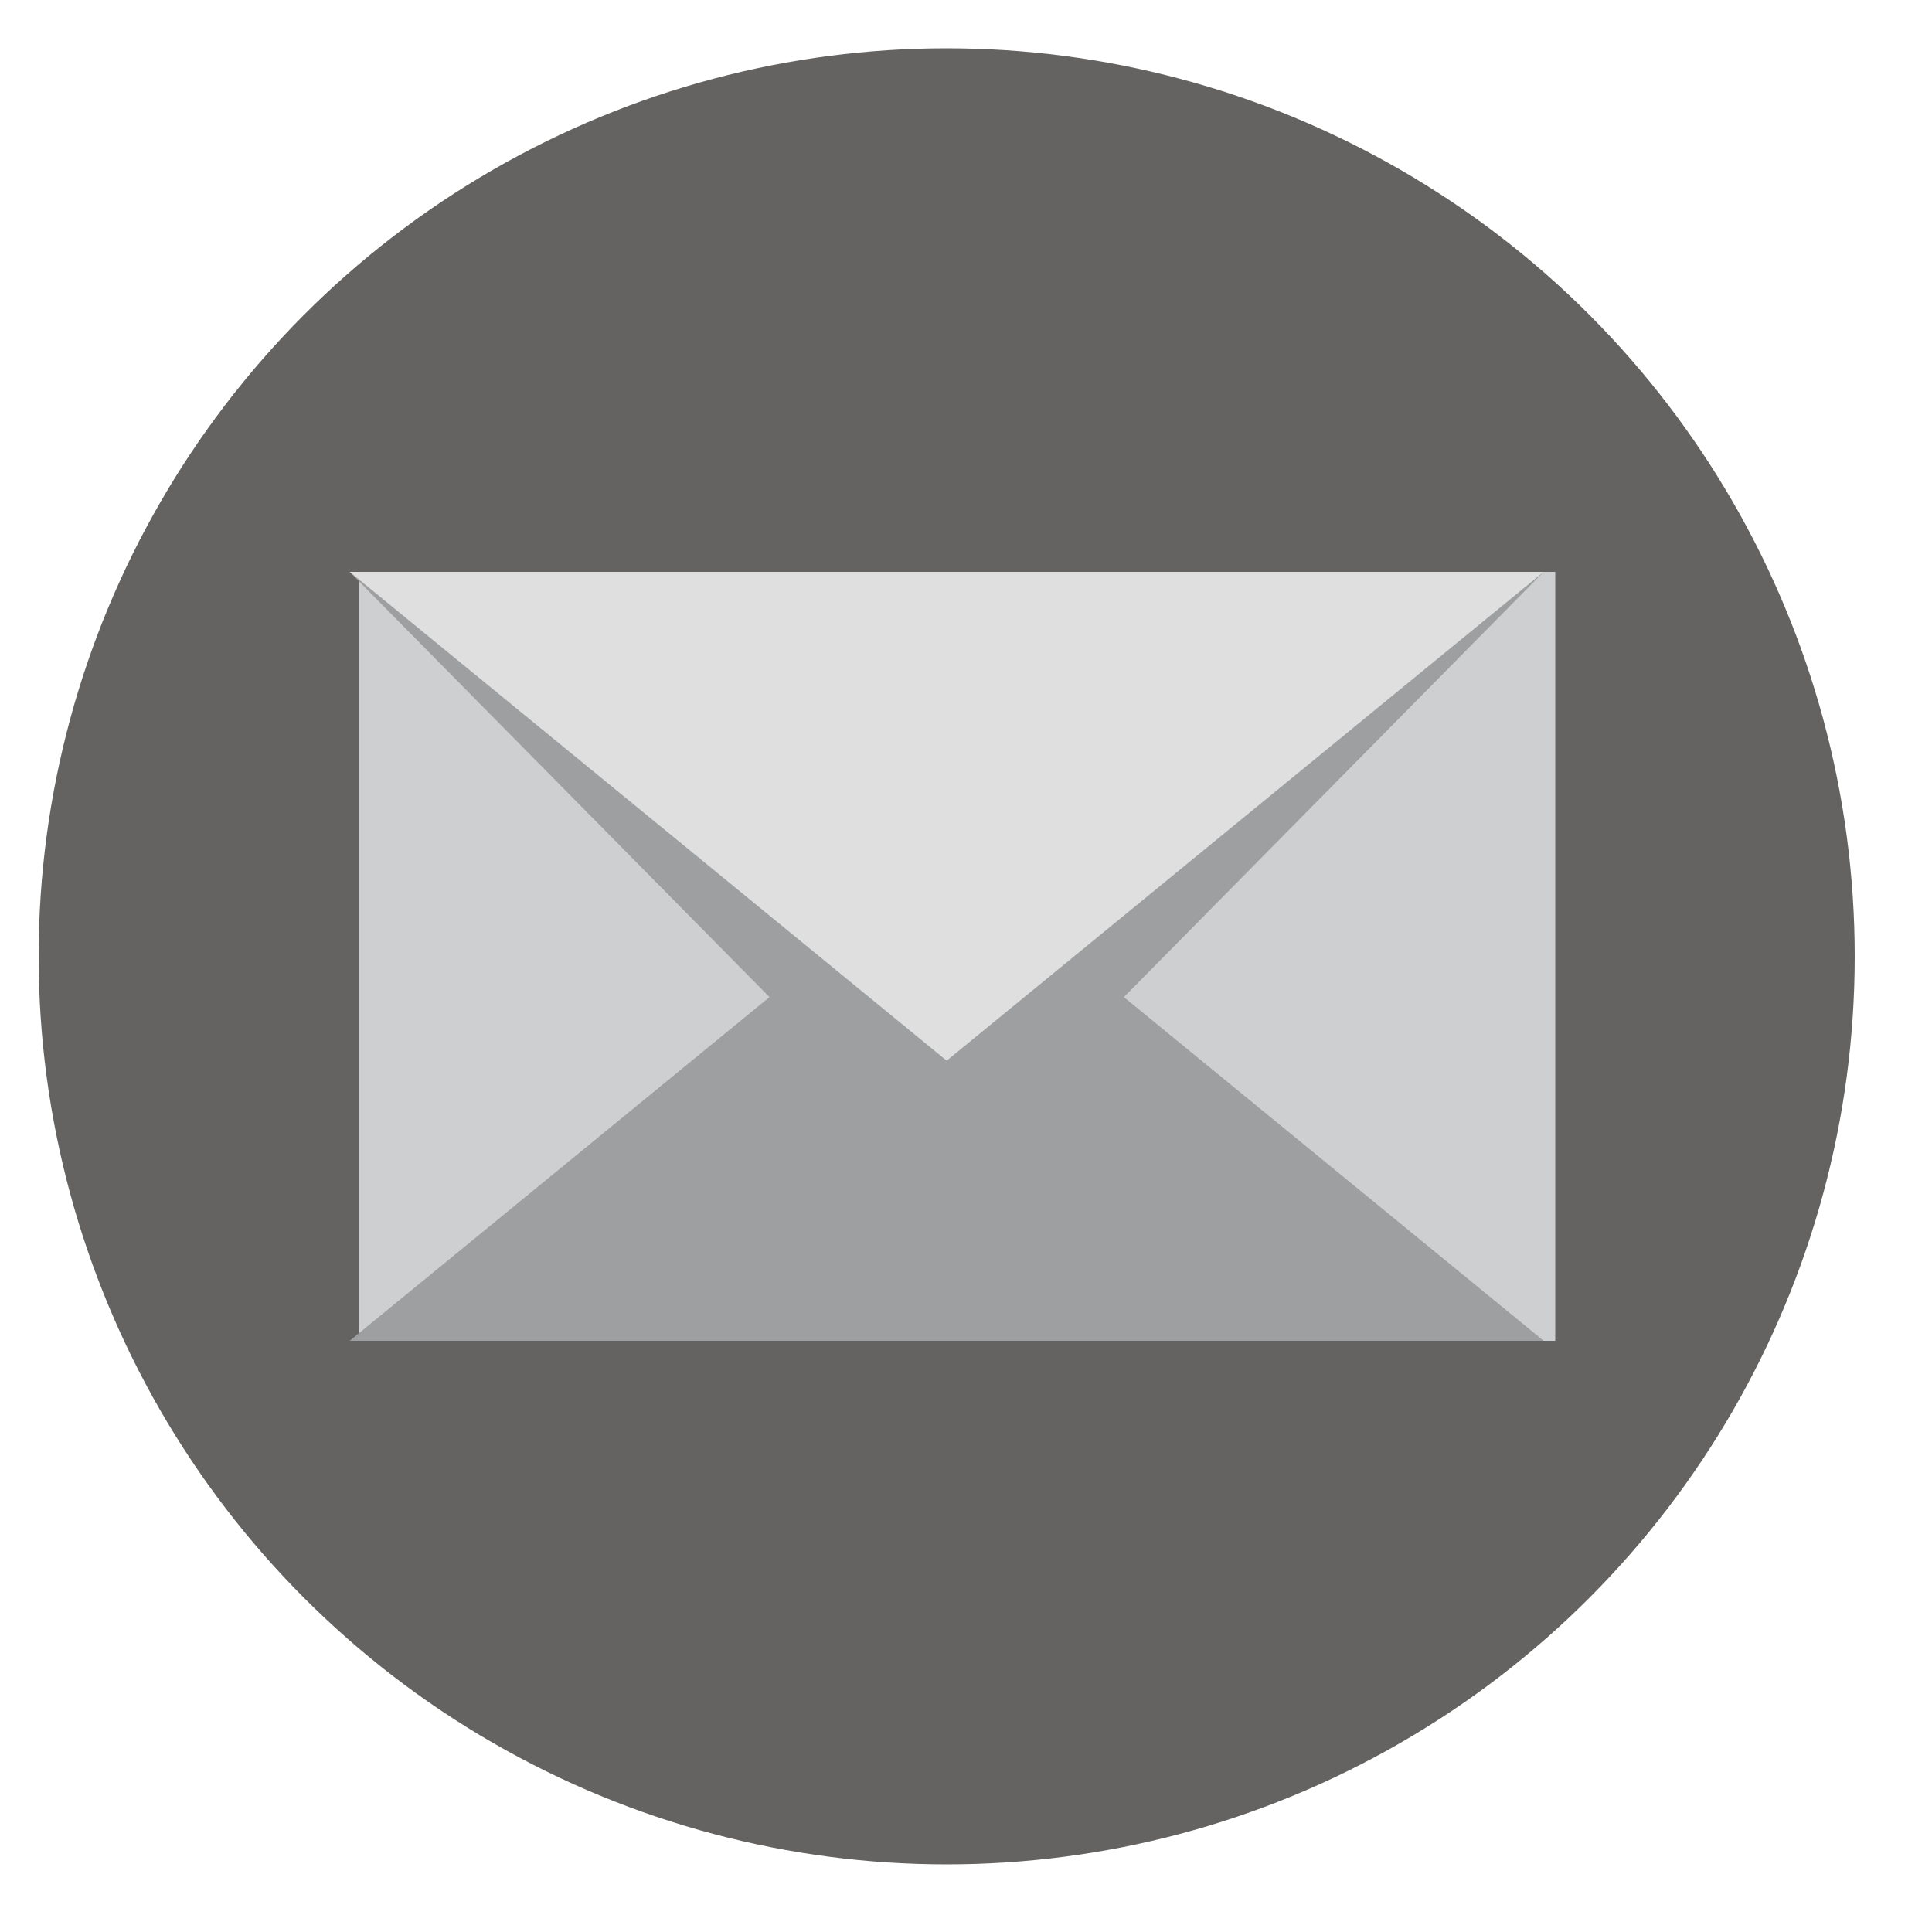
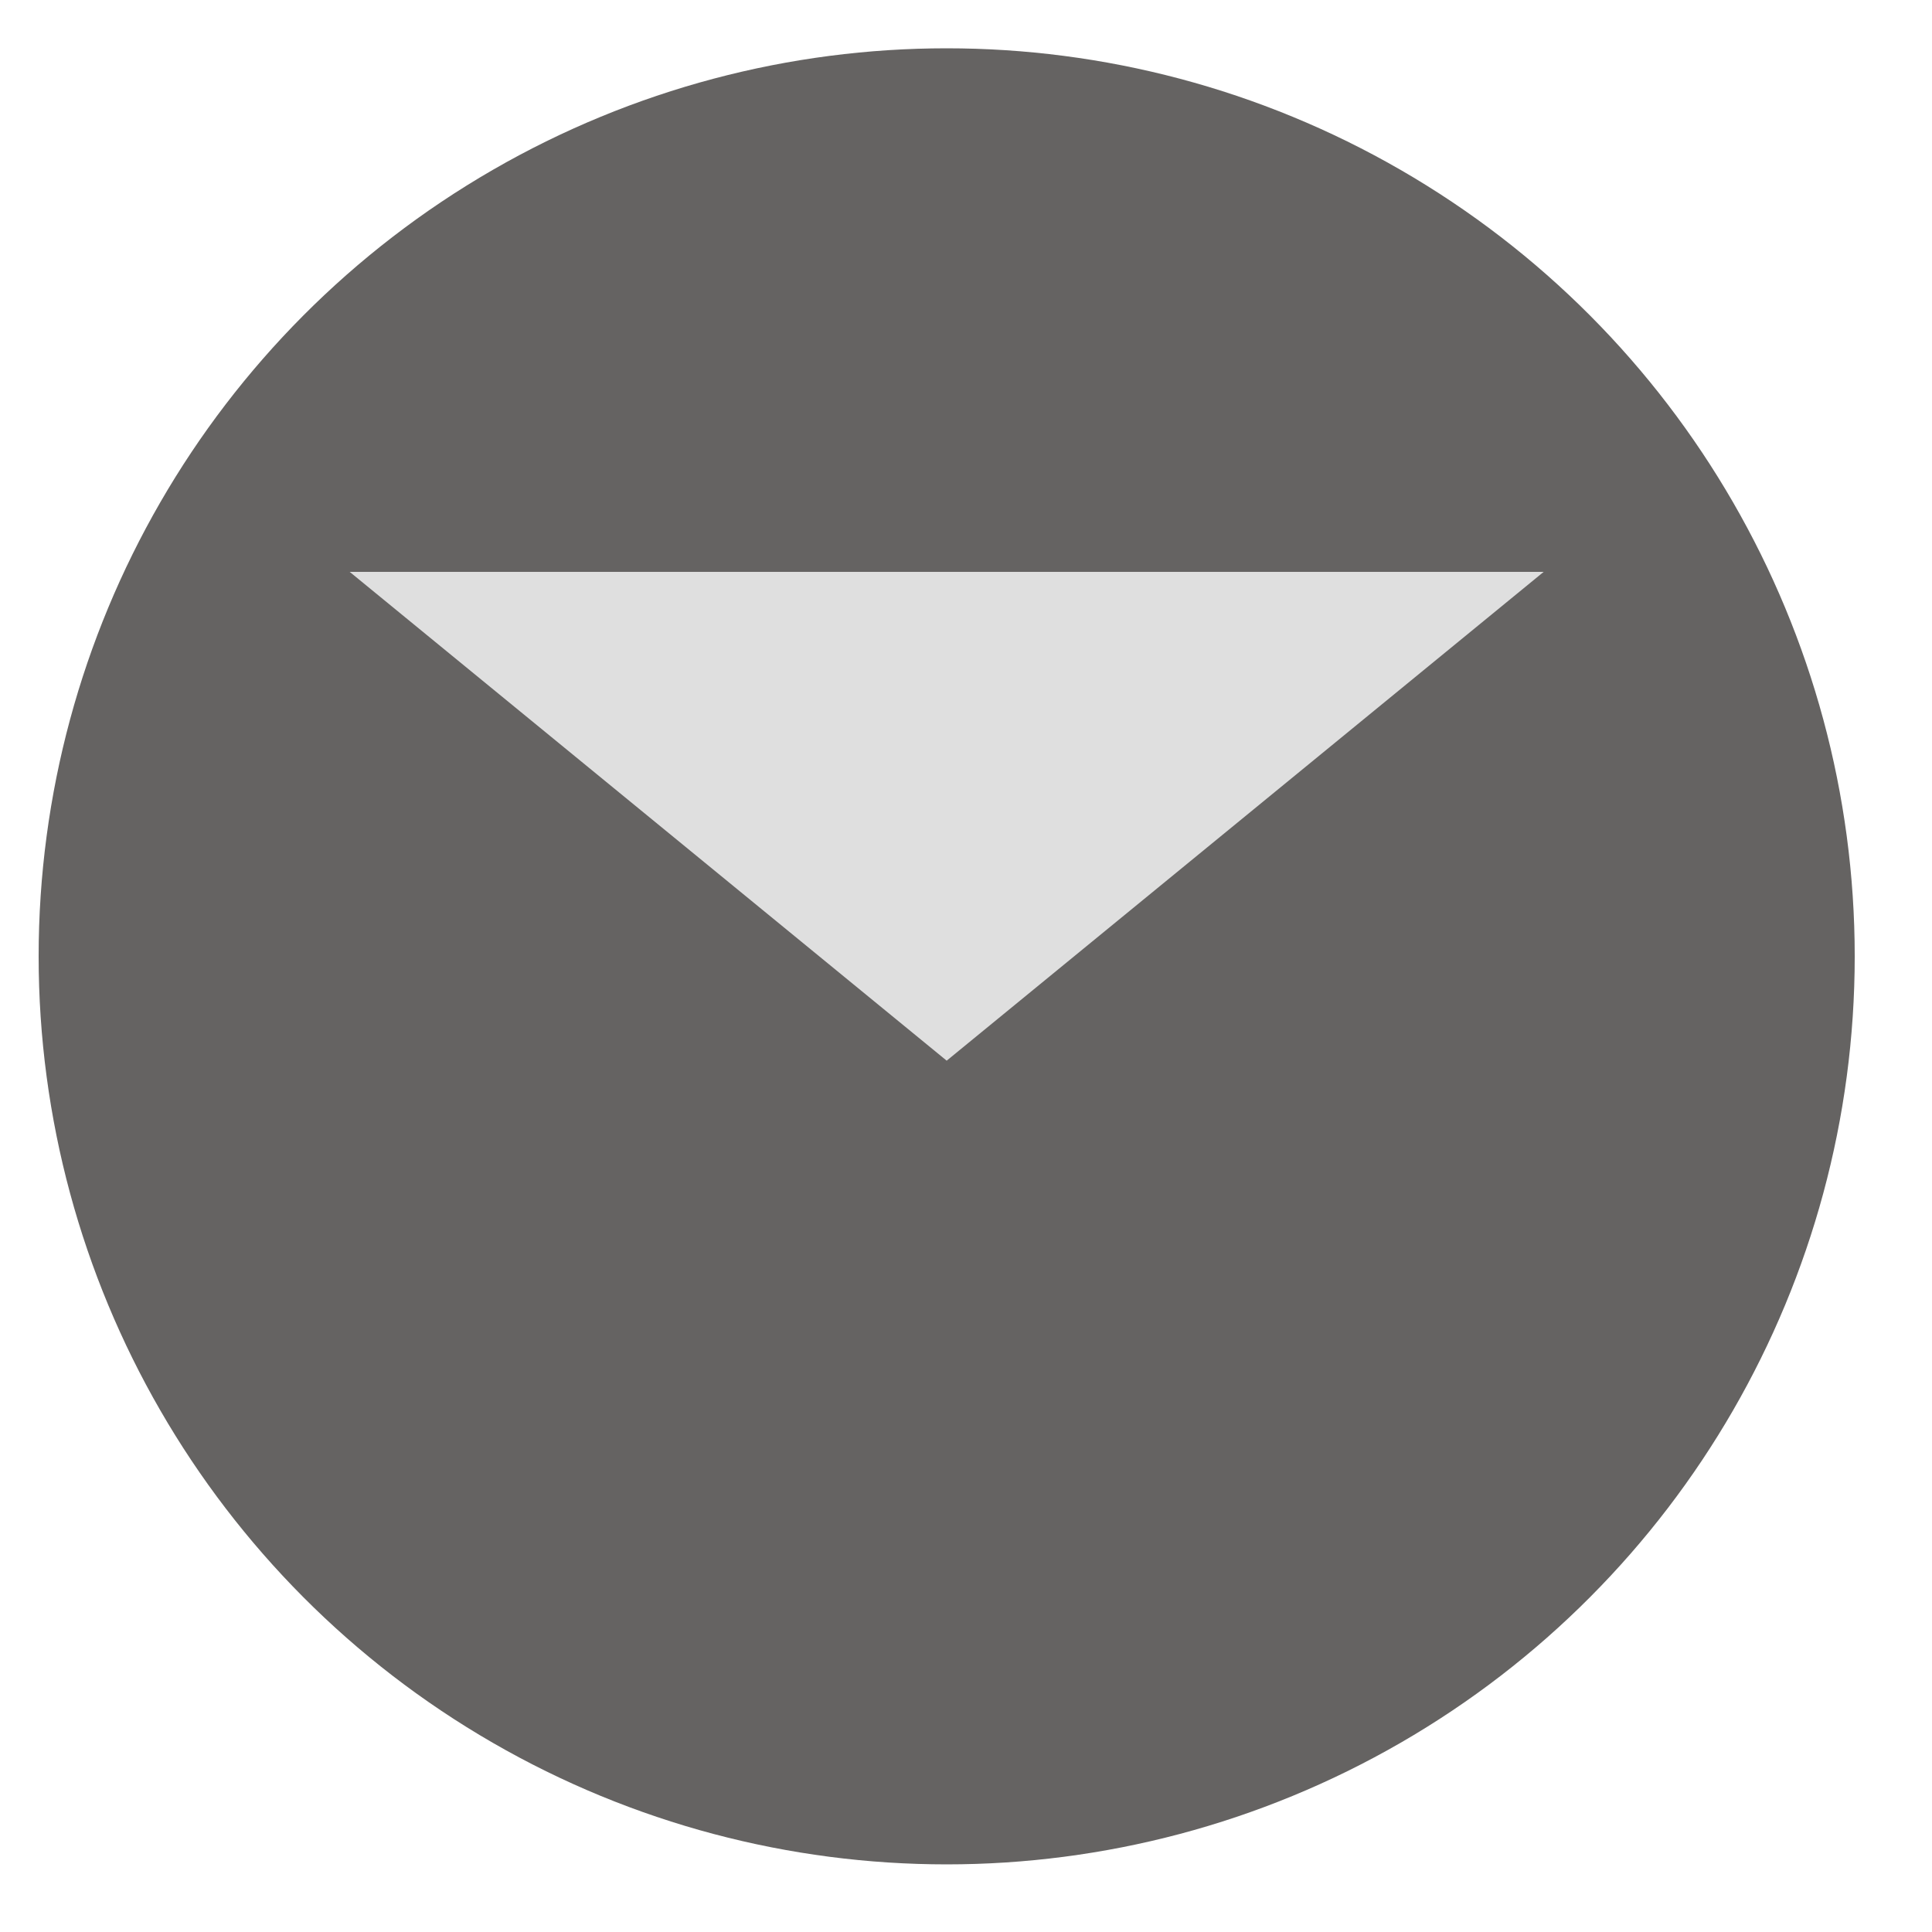
<svg xmlns="http://www.w3.org/2000/svg" version="1.1" id="Layer_1" x="0px" y="0px" viewBox="0 0 100 100" style="enable-background:new 0 0 100 100;" xml:space="preserve">
  <style type="text/css">
	.st0{fill-rule:evenodd;clip-rule:evenodd;fill:#656362;}
	.st1{fill-rule:evenodd;clip-rule:evenodd;fill:#1ED761;}
	.st2{fill-rule:evenodd;clip-rule:evenodd;}
	.st3{fill:#CDCFD0;}
	.st4{fill:url(#SVGID_1_);}
	.st5{opacity:0.4;fill:url(#SVGID_2_);}
	.st6{fill:#656362;}
	.st7{fill:url(#SVGID_3_);}
	.st8{fill:url(#SVGID_4_);}
	.st9{opacity:0.4;fill:url(#SVGID_5_);}
	.st10{fill:#DCDCDF;}
	.st11{fill-rule:evenodd;clip-rule:evenodd;fill:#ED2B2F;}
	.st12{fill:#FFFFFF;}
	.st13{fill:#295CA9;}
	.st14{fill:#9D9FA0;}
	.st15{fill:#DFDFDF;}
	.st16{fill-rule:evenodd;clip-rule:evenodd;fill:#DFDFDF;}
</style>
  <g id="mail_1_">
    <circle class="st6" cx="49" cy="49.5" r="47" />
    <g>
-       <rect x="18.6" y="29.6" class="st3" width="61.9" height="39.8" />
-       <polygon class="st14" points="49,44.1 18.1,69.4 79.9,69.4   " />
-       <polygon class="st14" points="49,60.9 79.9,29.6 18.1,29.6   " />
      <polygon class="st15" points="49,54.9 79.9,29.6 18.1,29.6   " />
    </g>
  </g>
</svg>